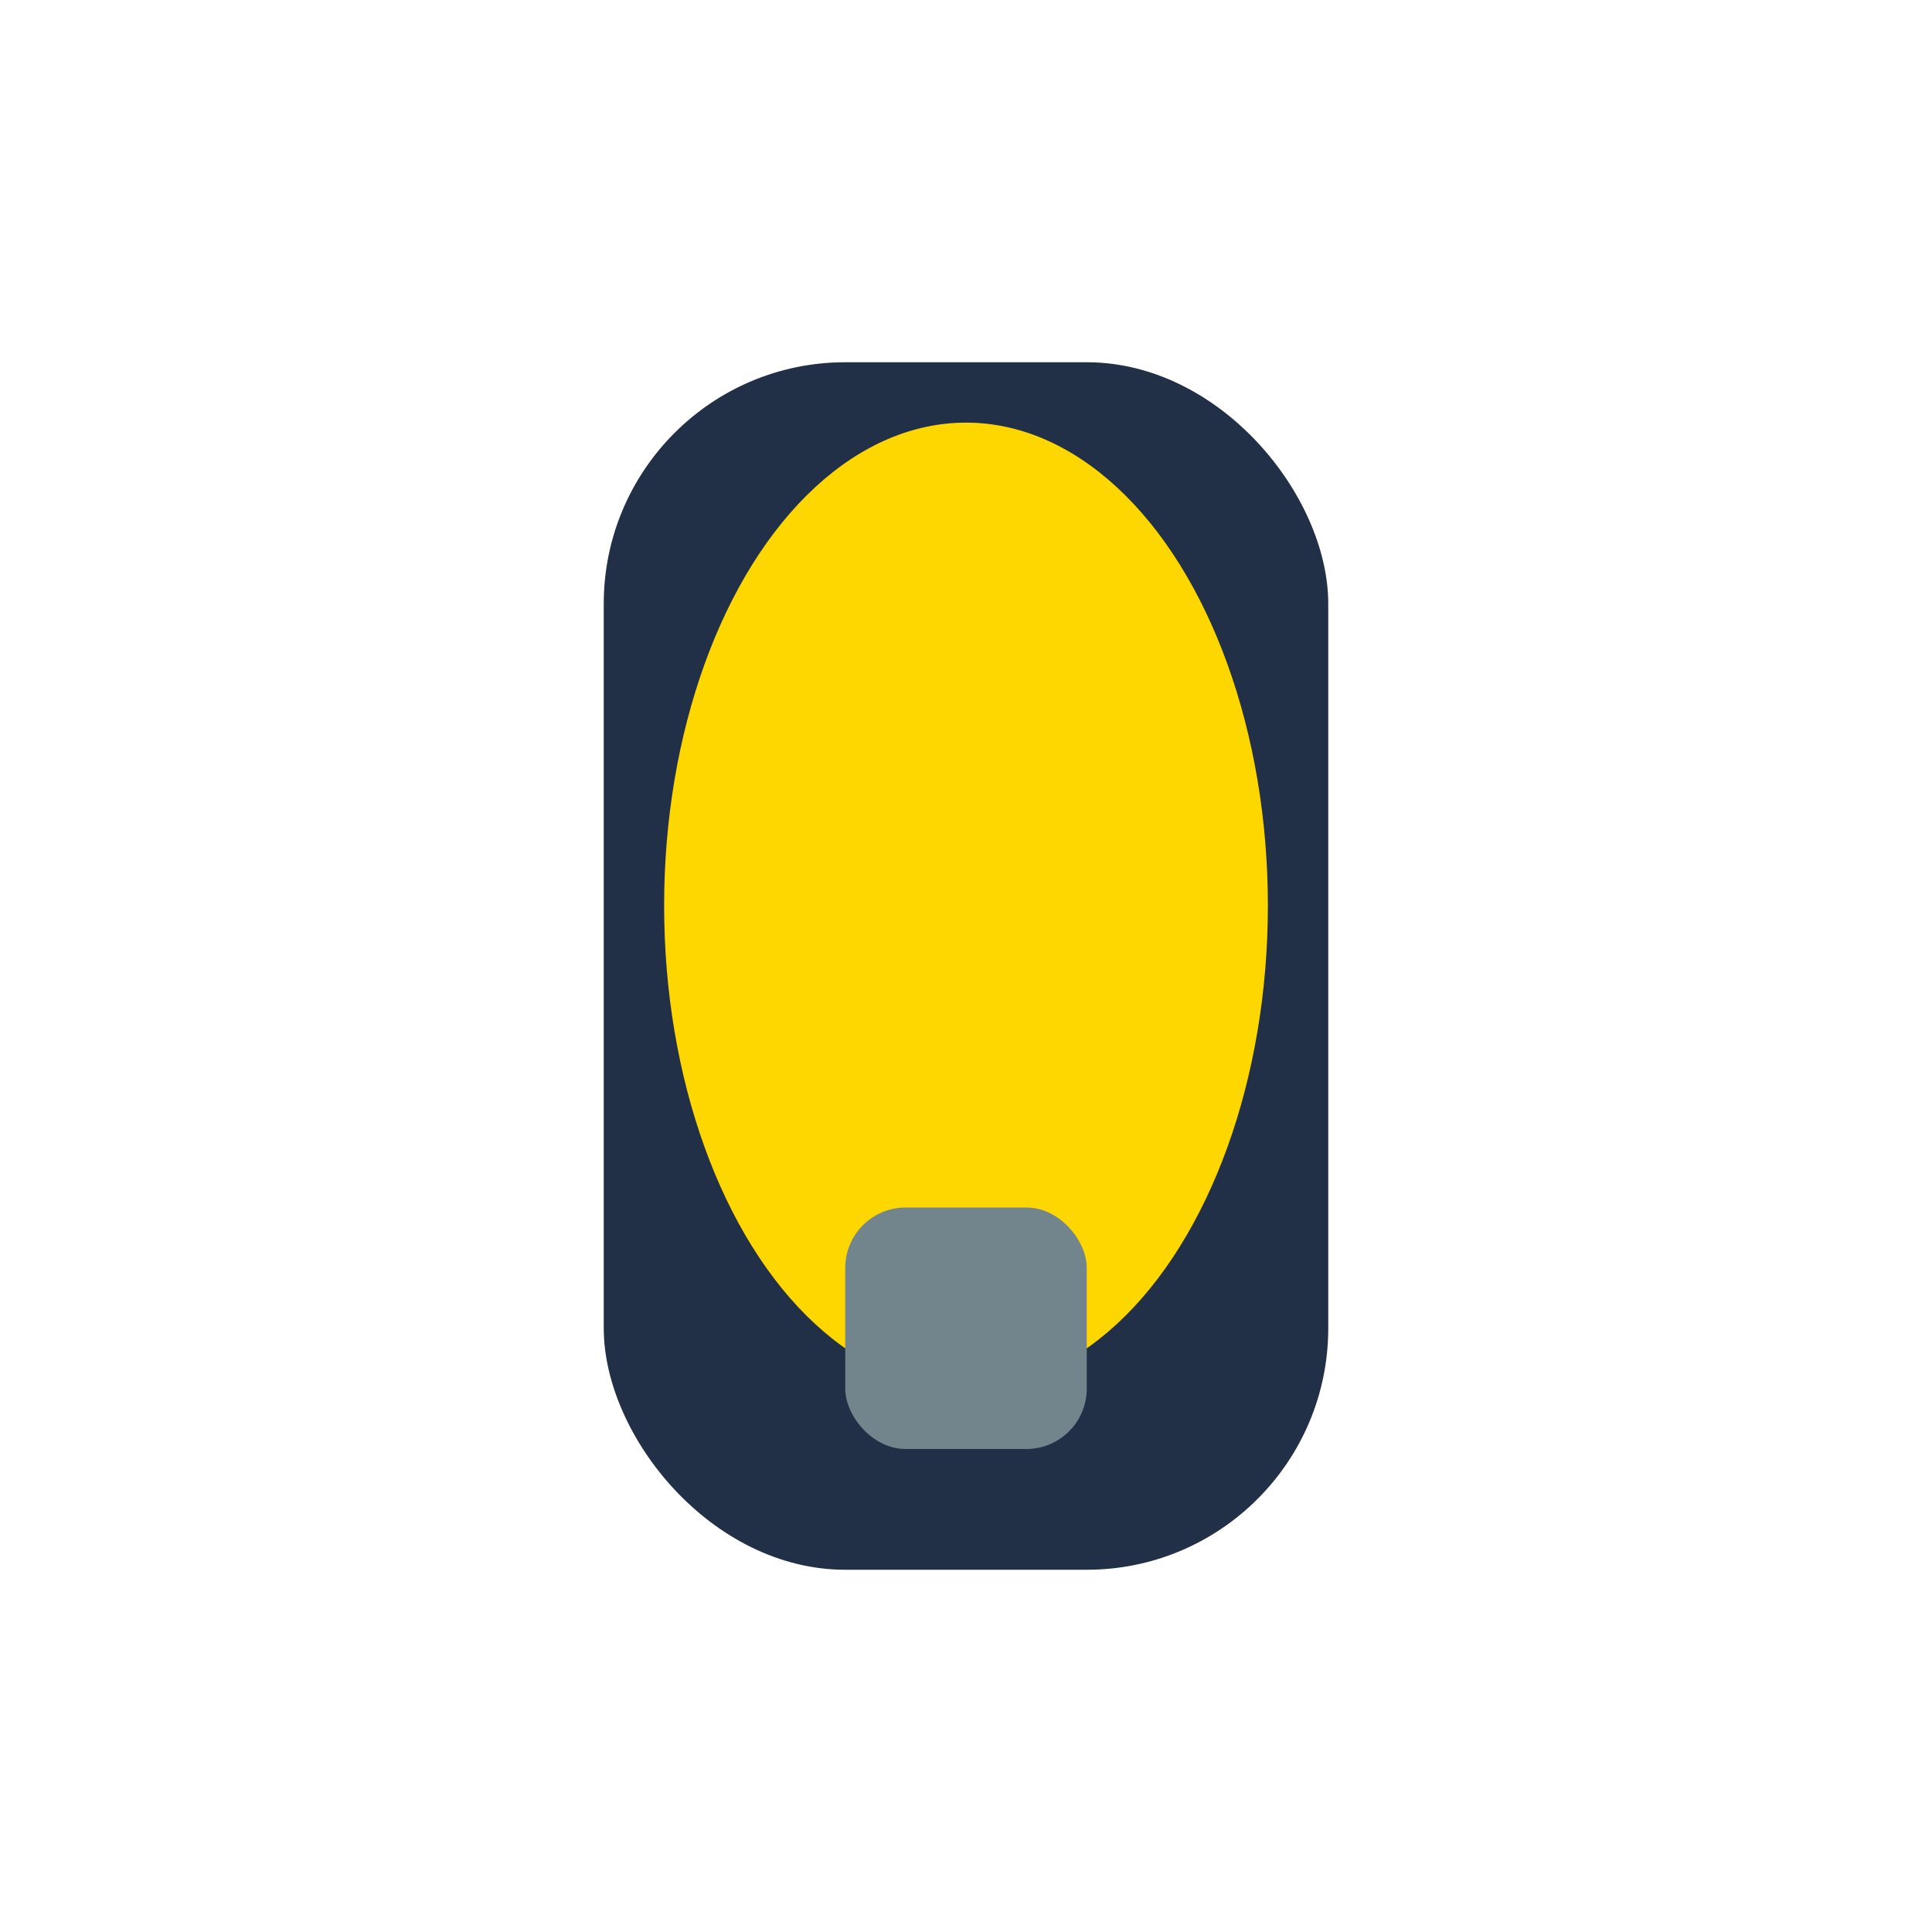
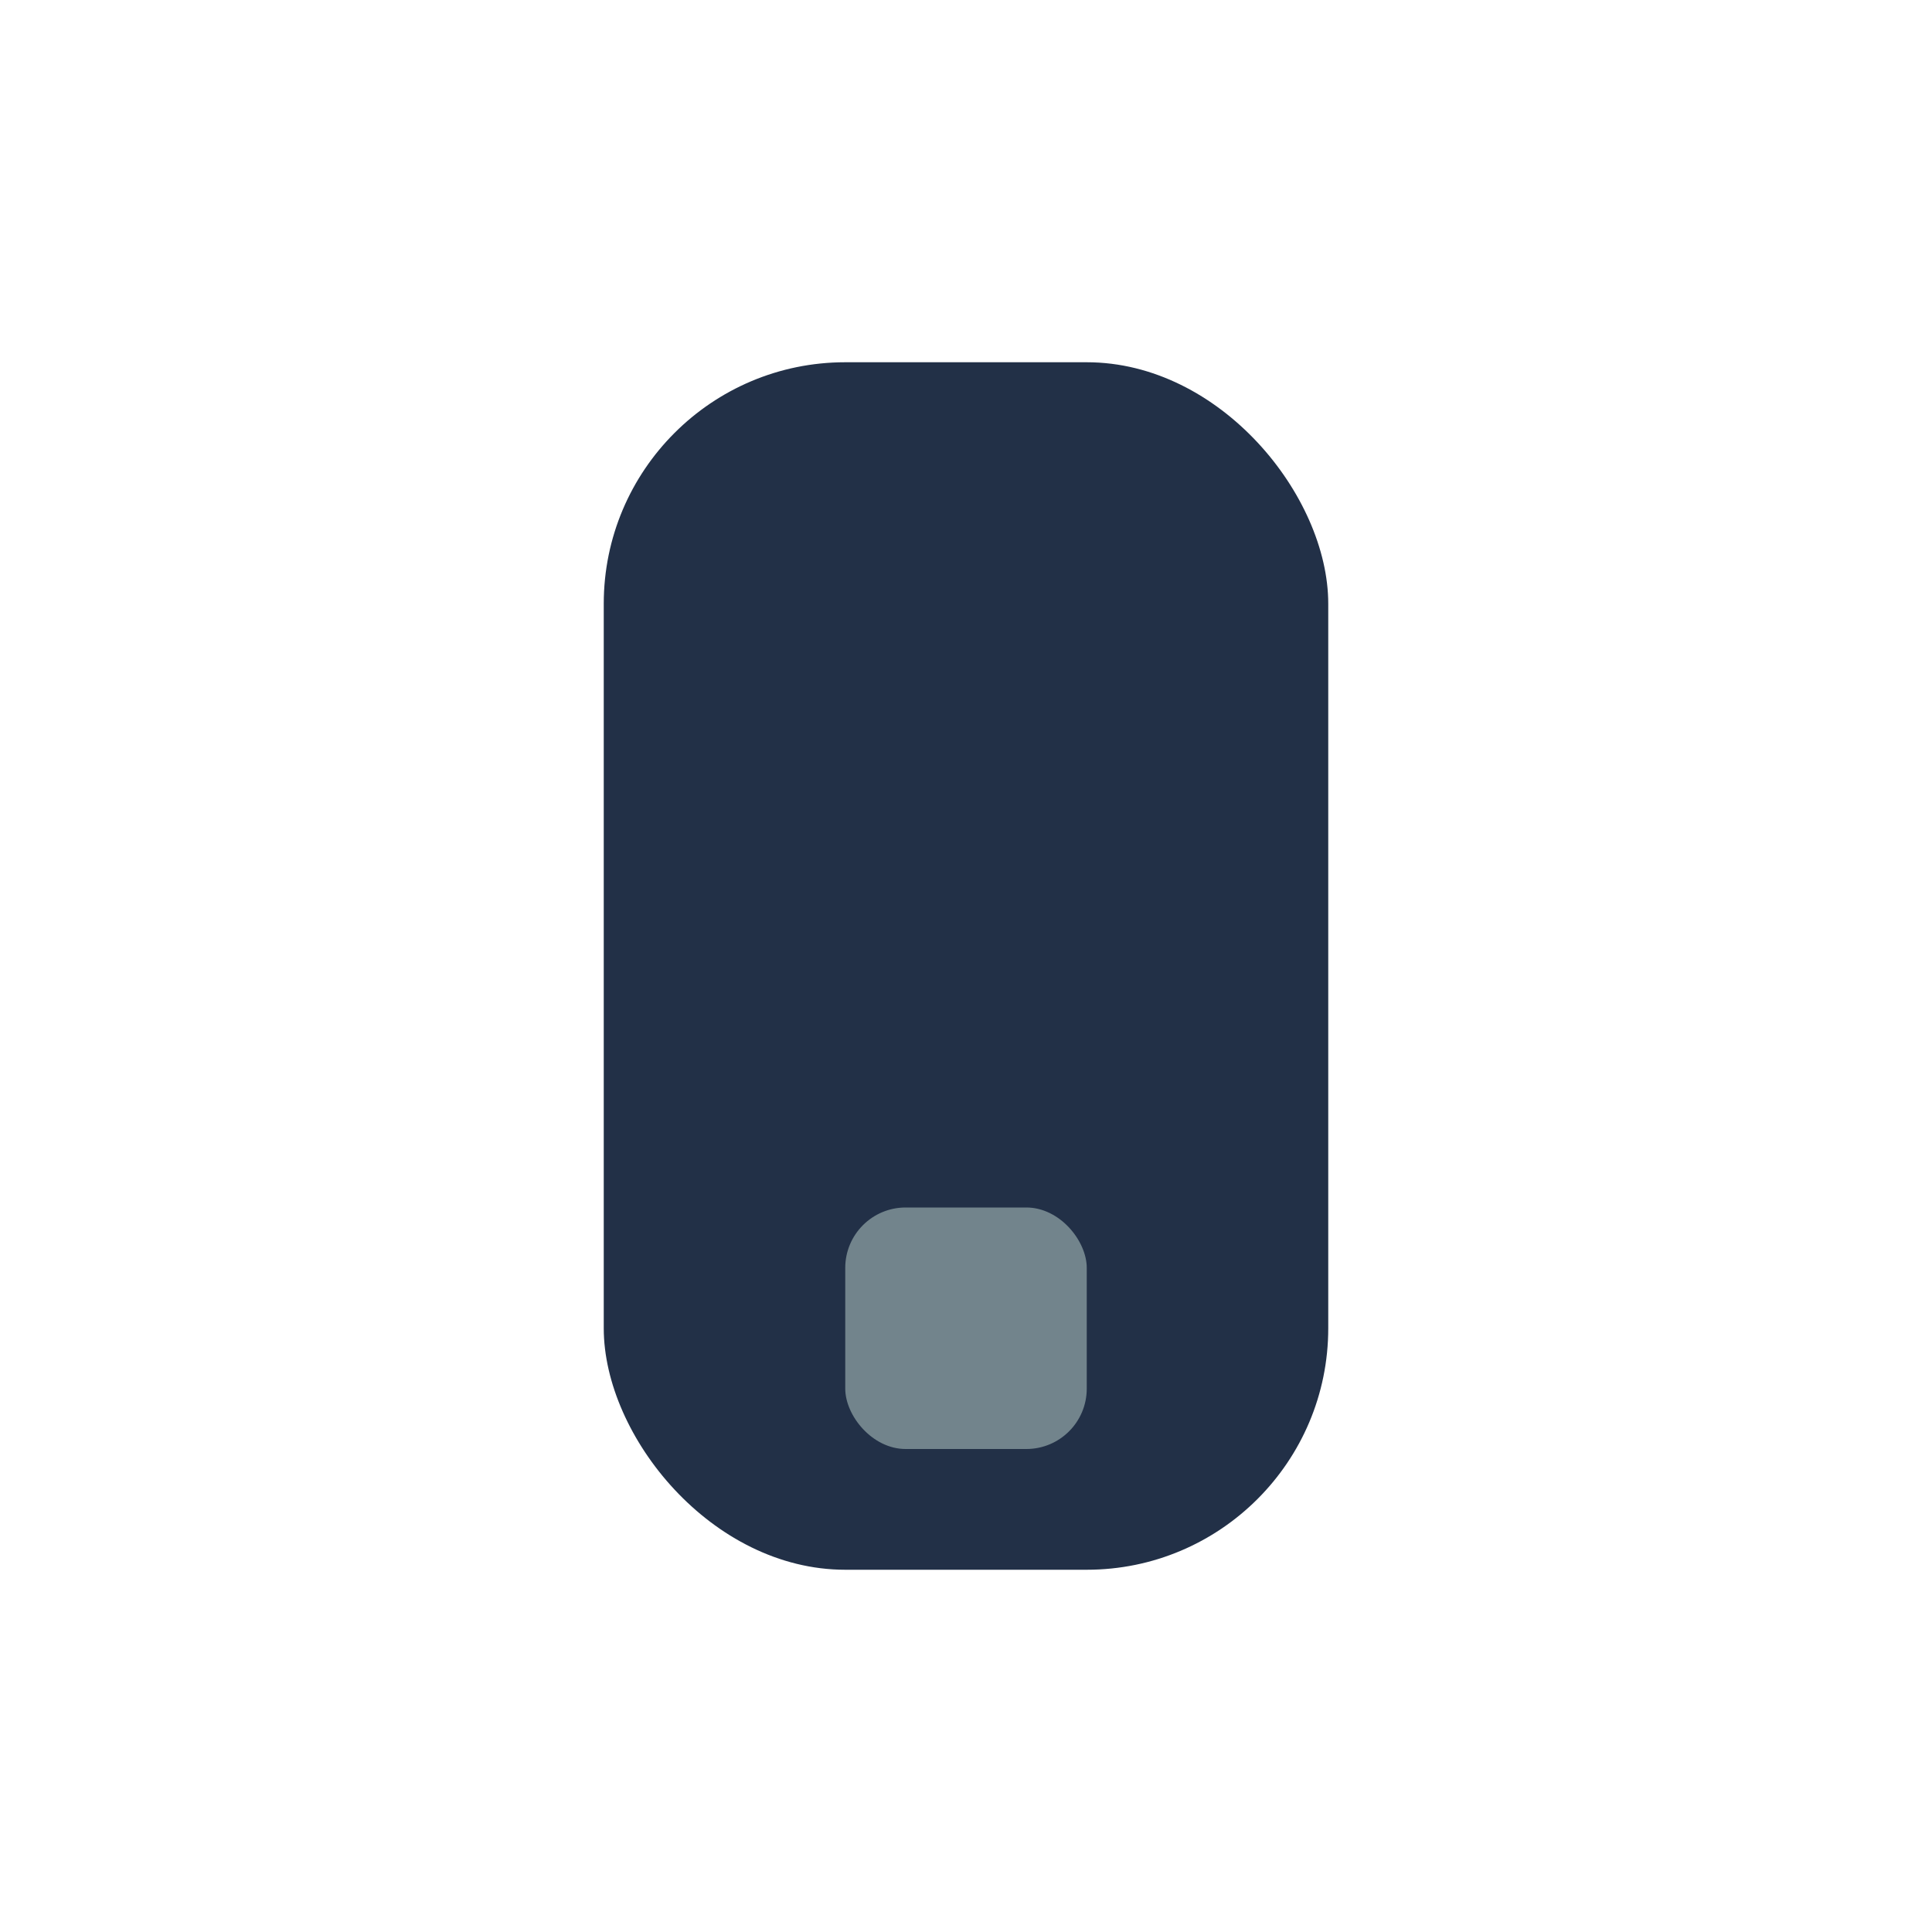
<svg xmlns="http://www.w3.org/2000/svg" width="32" height="32" viewBox="0 0 32 32">
  <rect x="10" y="6" width="12" height="20" rx="4" fill="#223047" />
-   <ellipse cx="16" cy="15" rx="5" ry="8" fill="#FFD700" />
  <rect x="14" y="20" width="4" height="4" rx="1" fill="#72848C" />
</svg>